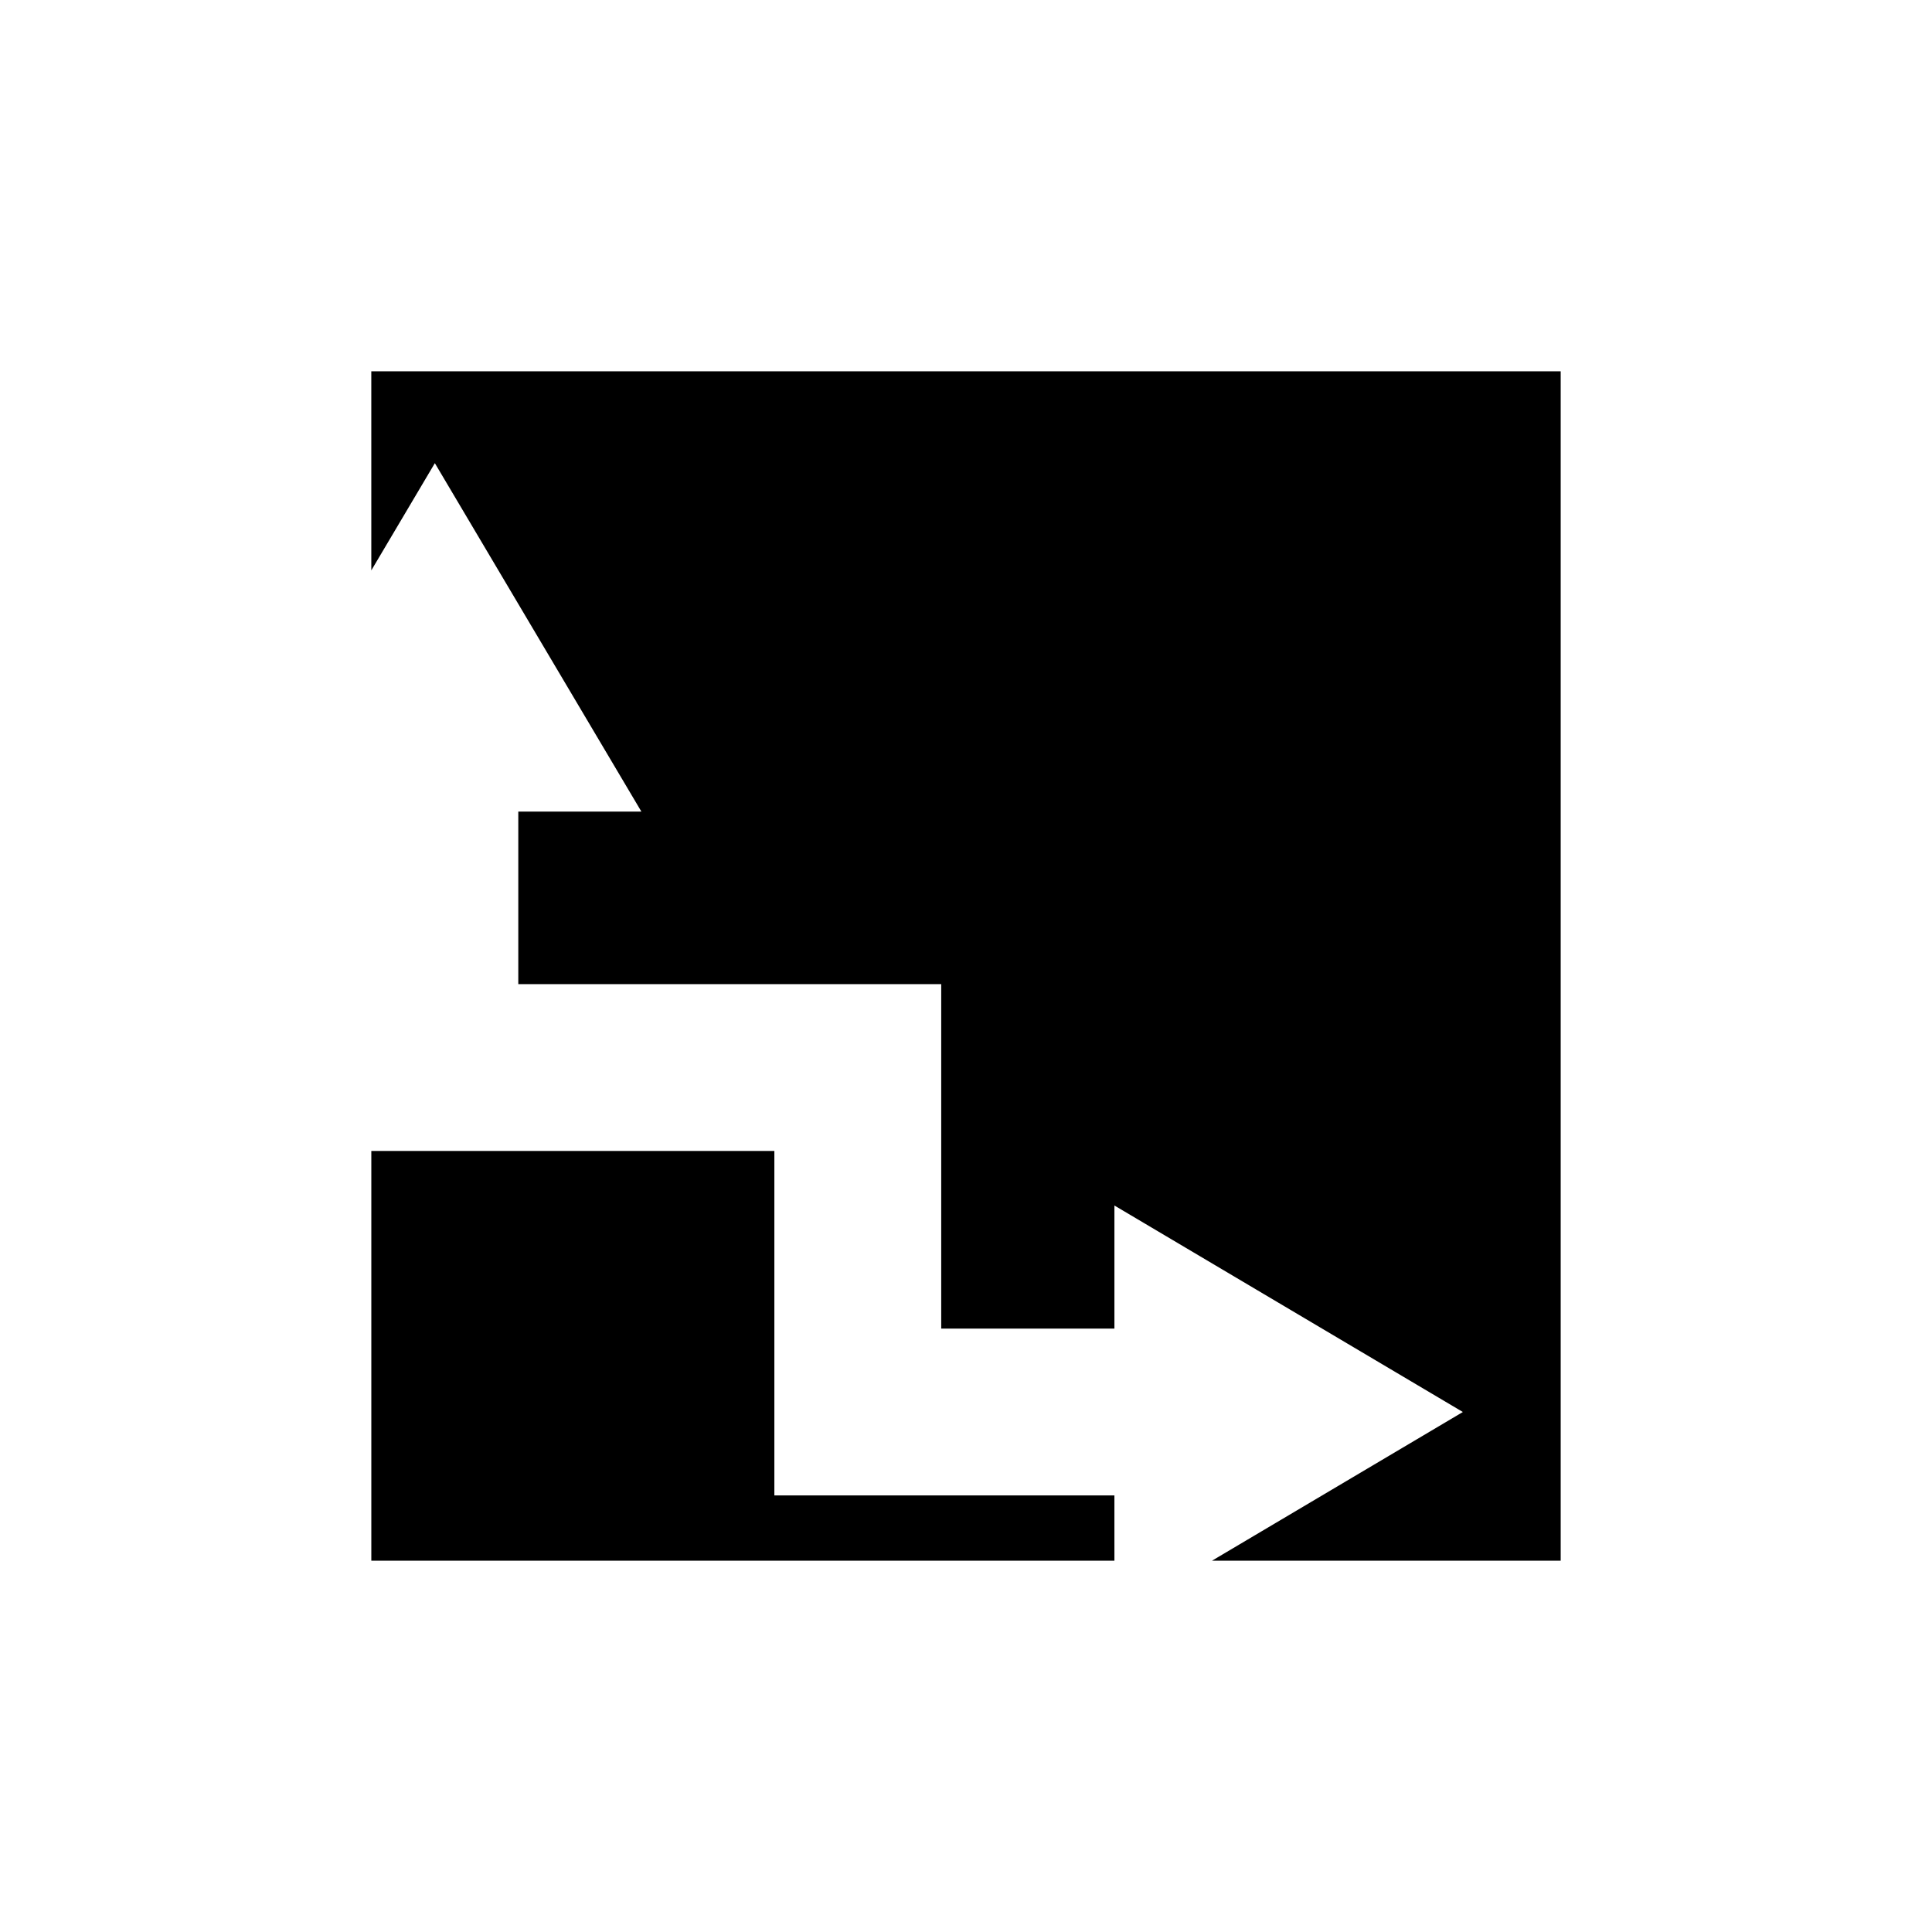
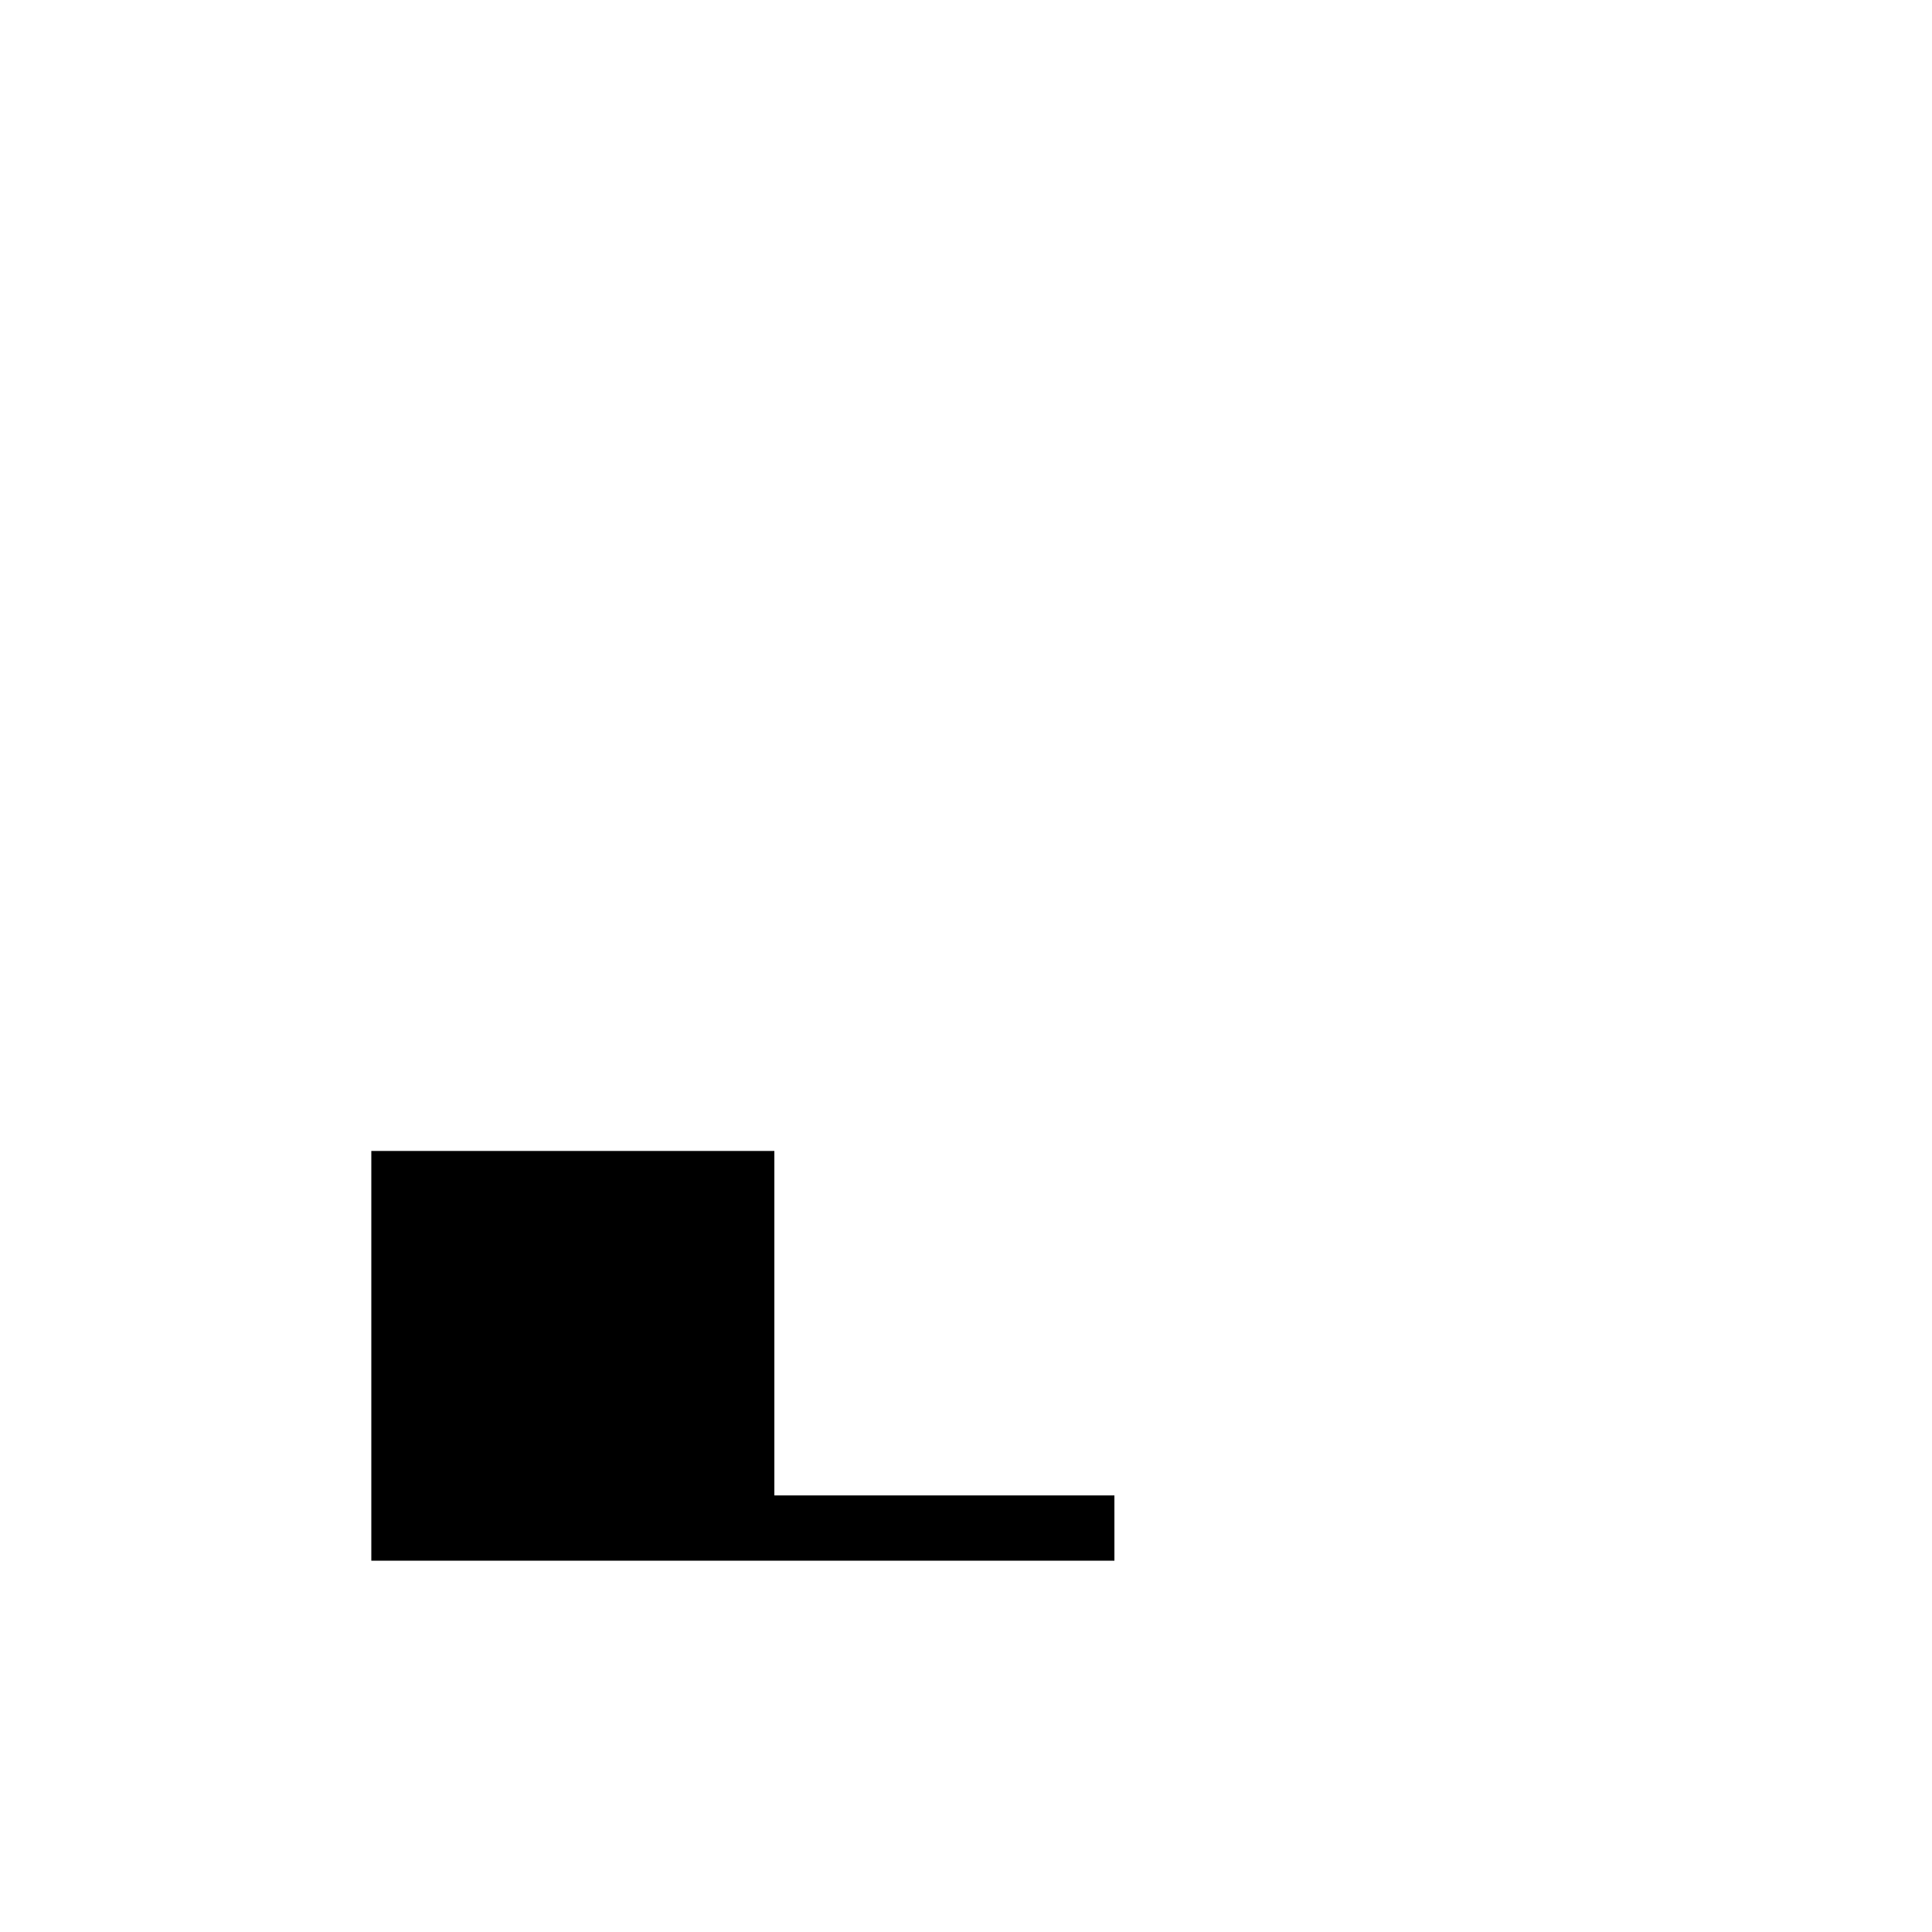
<svg xmlns="http://www.w3.org/2000/svg" fill="#000000" width="800px" height="800px" version="1.1" viewBox="144 144 512 512">
  <g>
-     <path d="m439.33 540.3h-90.117v-91.289h-106.81v108.59h196.93z" />
-     <path d="m242.4 295.16 16.84-28.418 54.734 92.336h-32.621v45.723h112.08v91.289h45.898v-32.617l92.34 54.723-66.484 39.406h92.41v-315.2h-315.2z" />
+     <path d="m439.33 540.3h-90.117v-91.289h-106.81v108.59h196.93" />
  </g>
</svg>